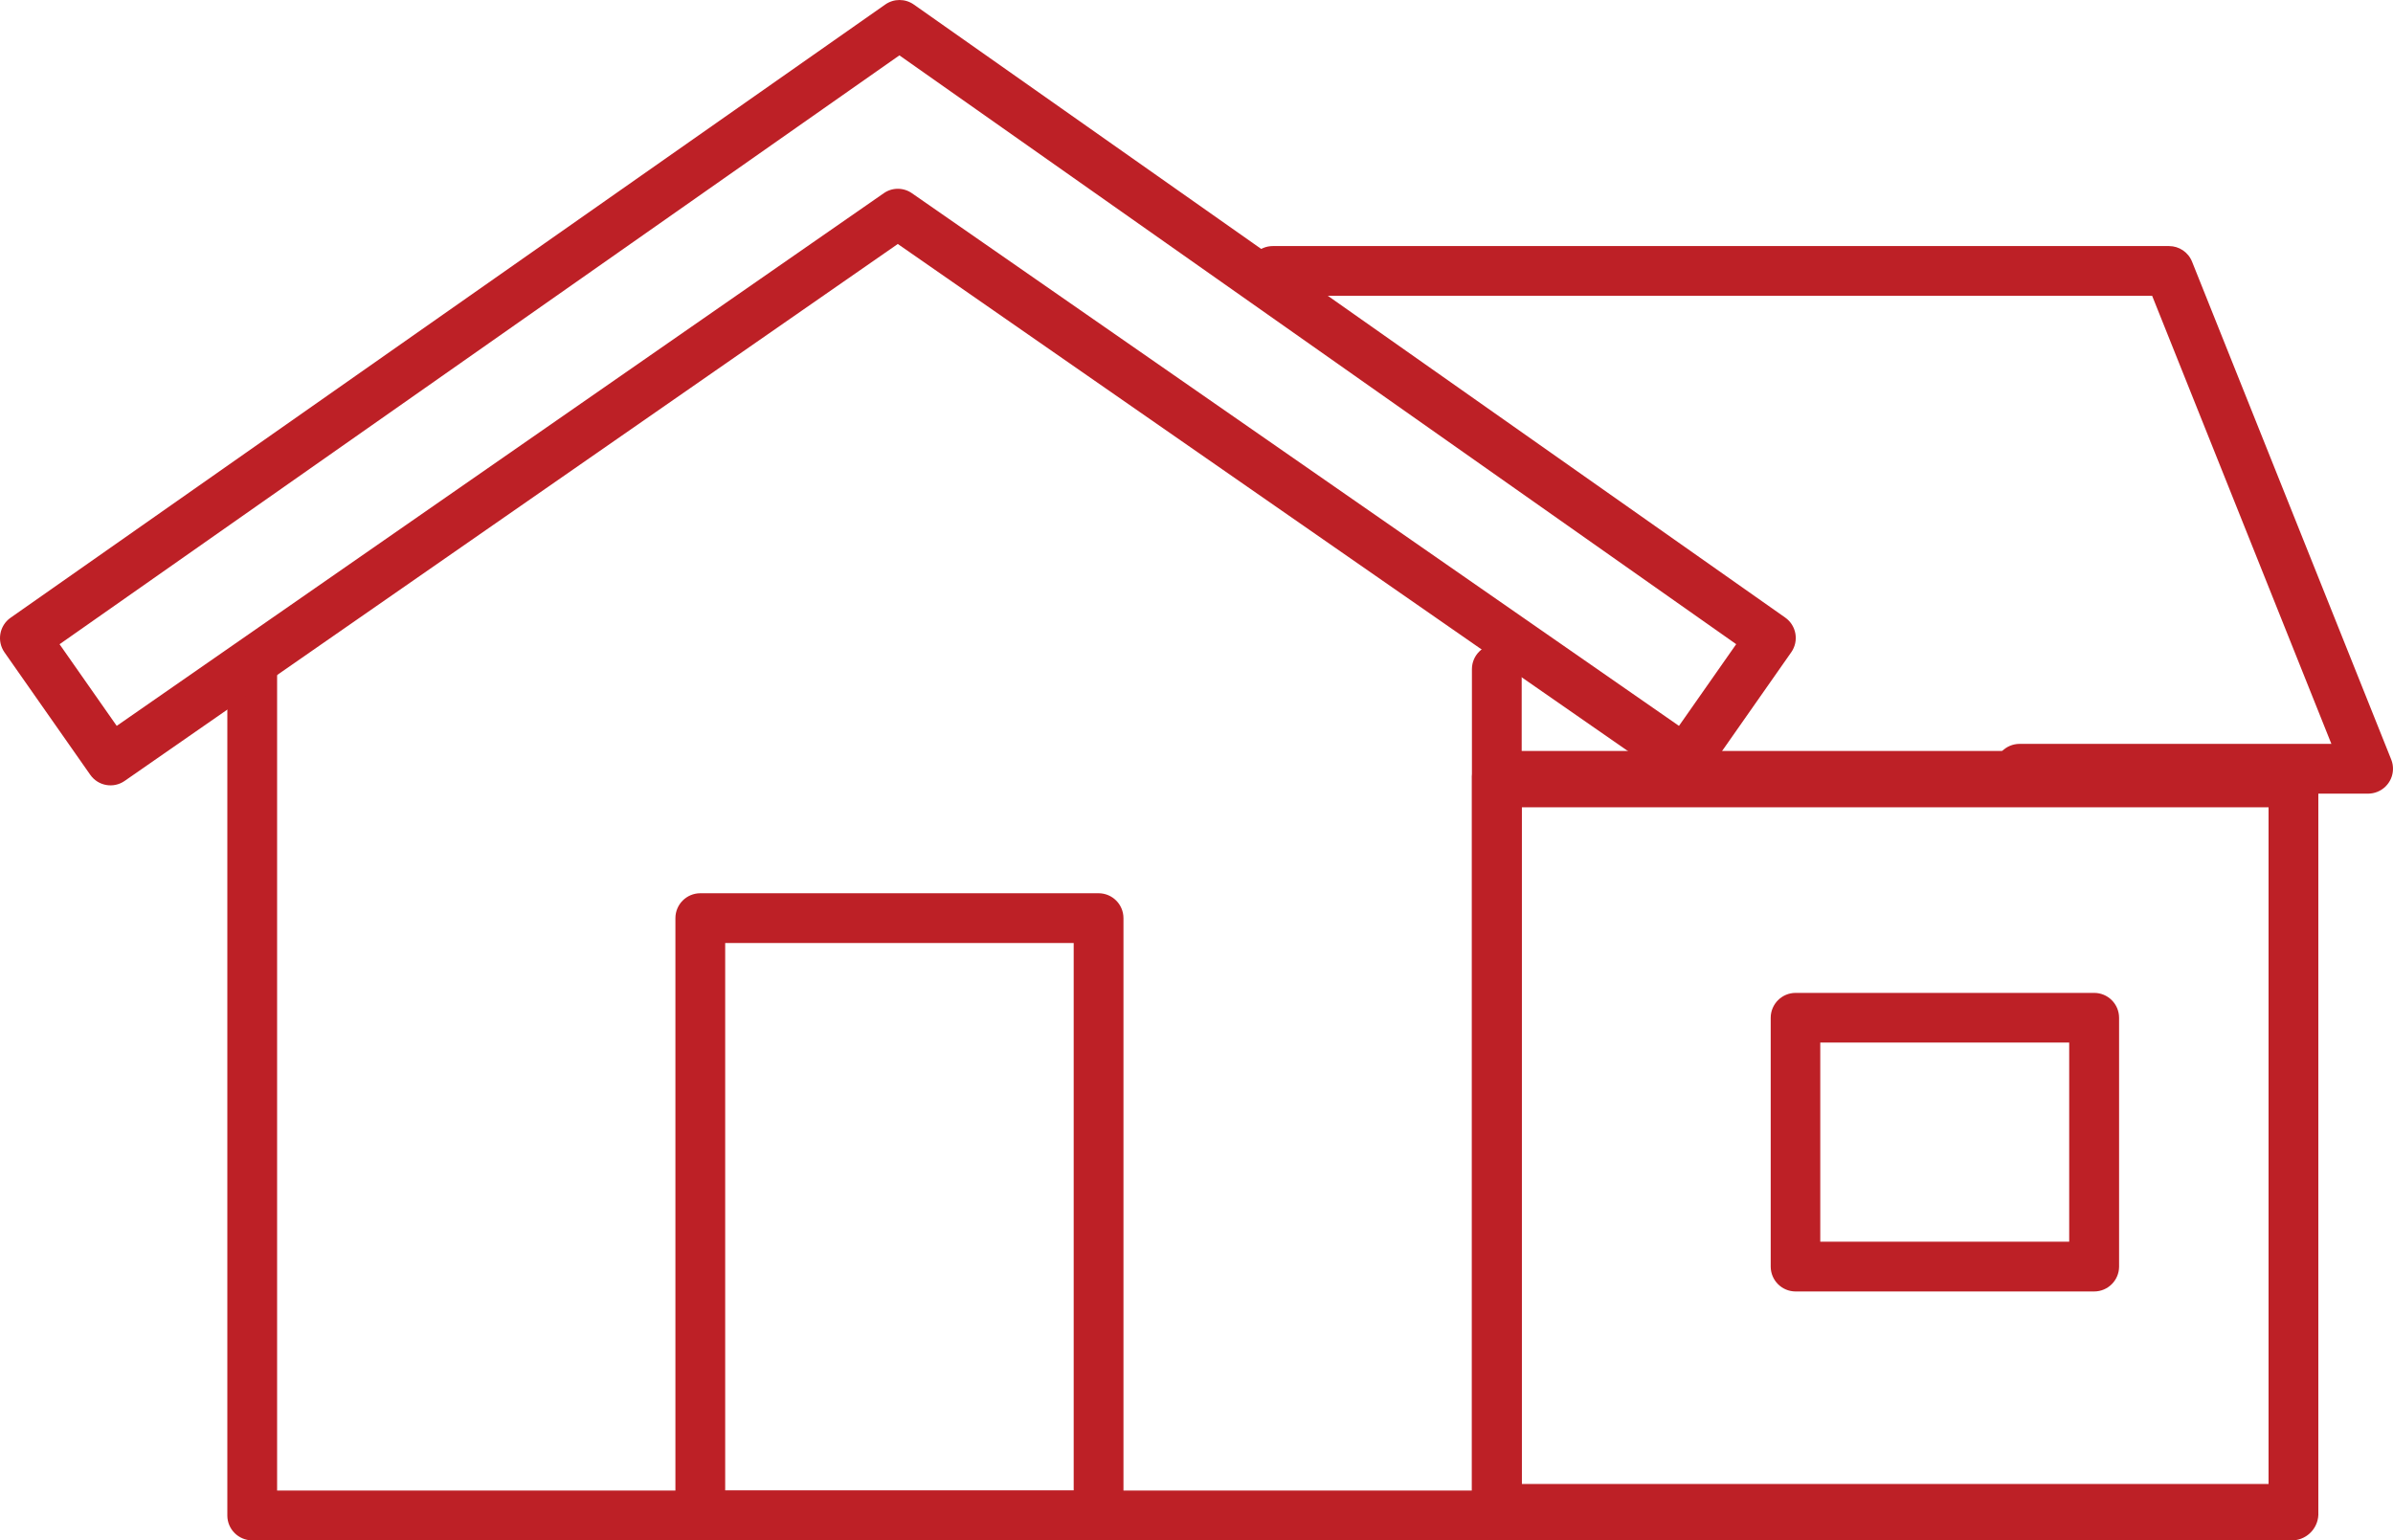
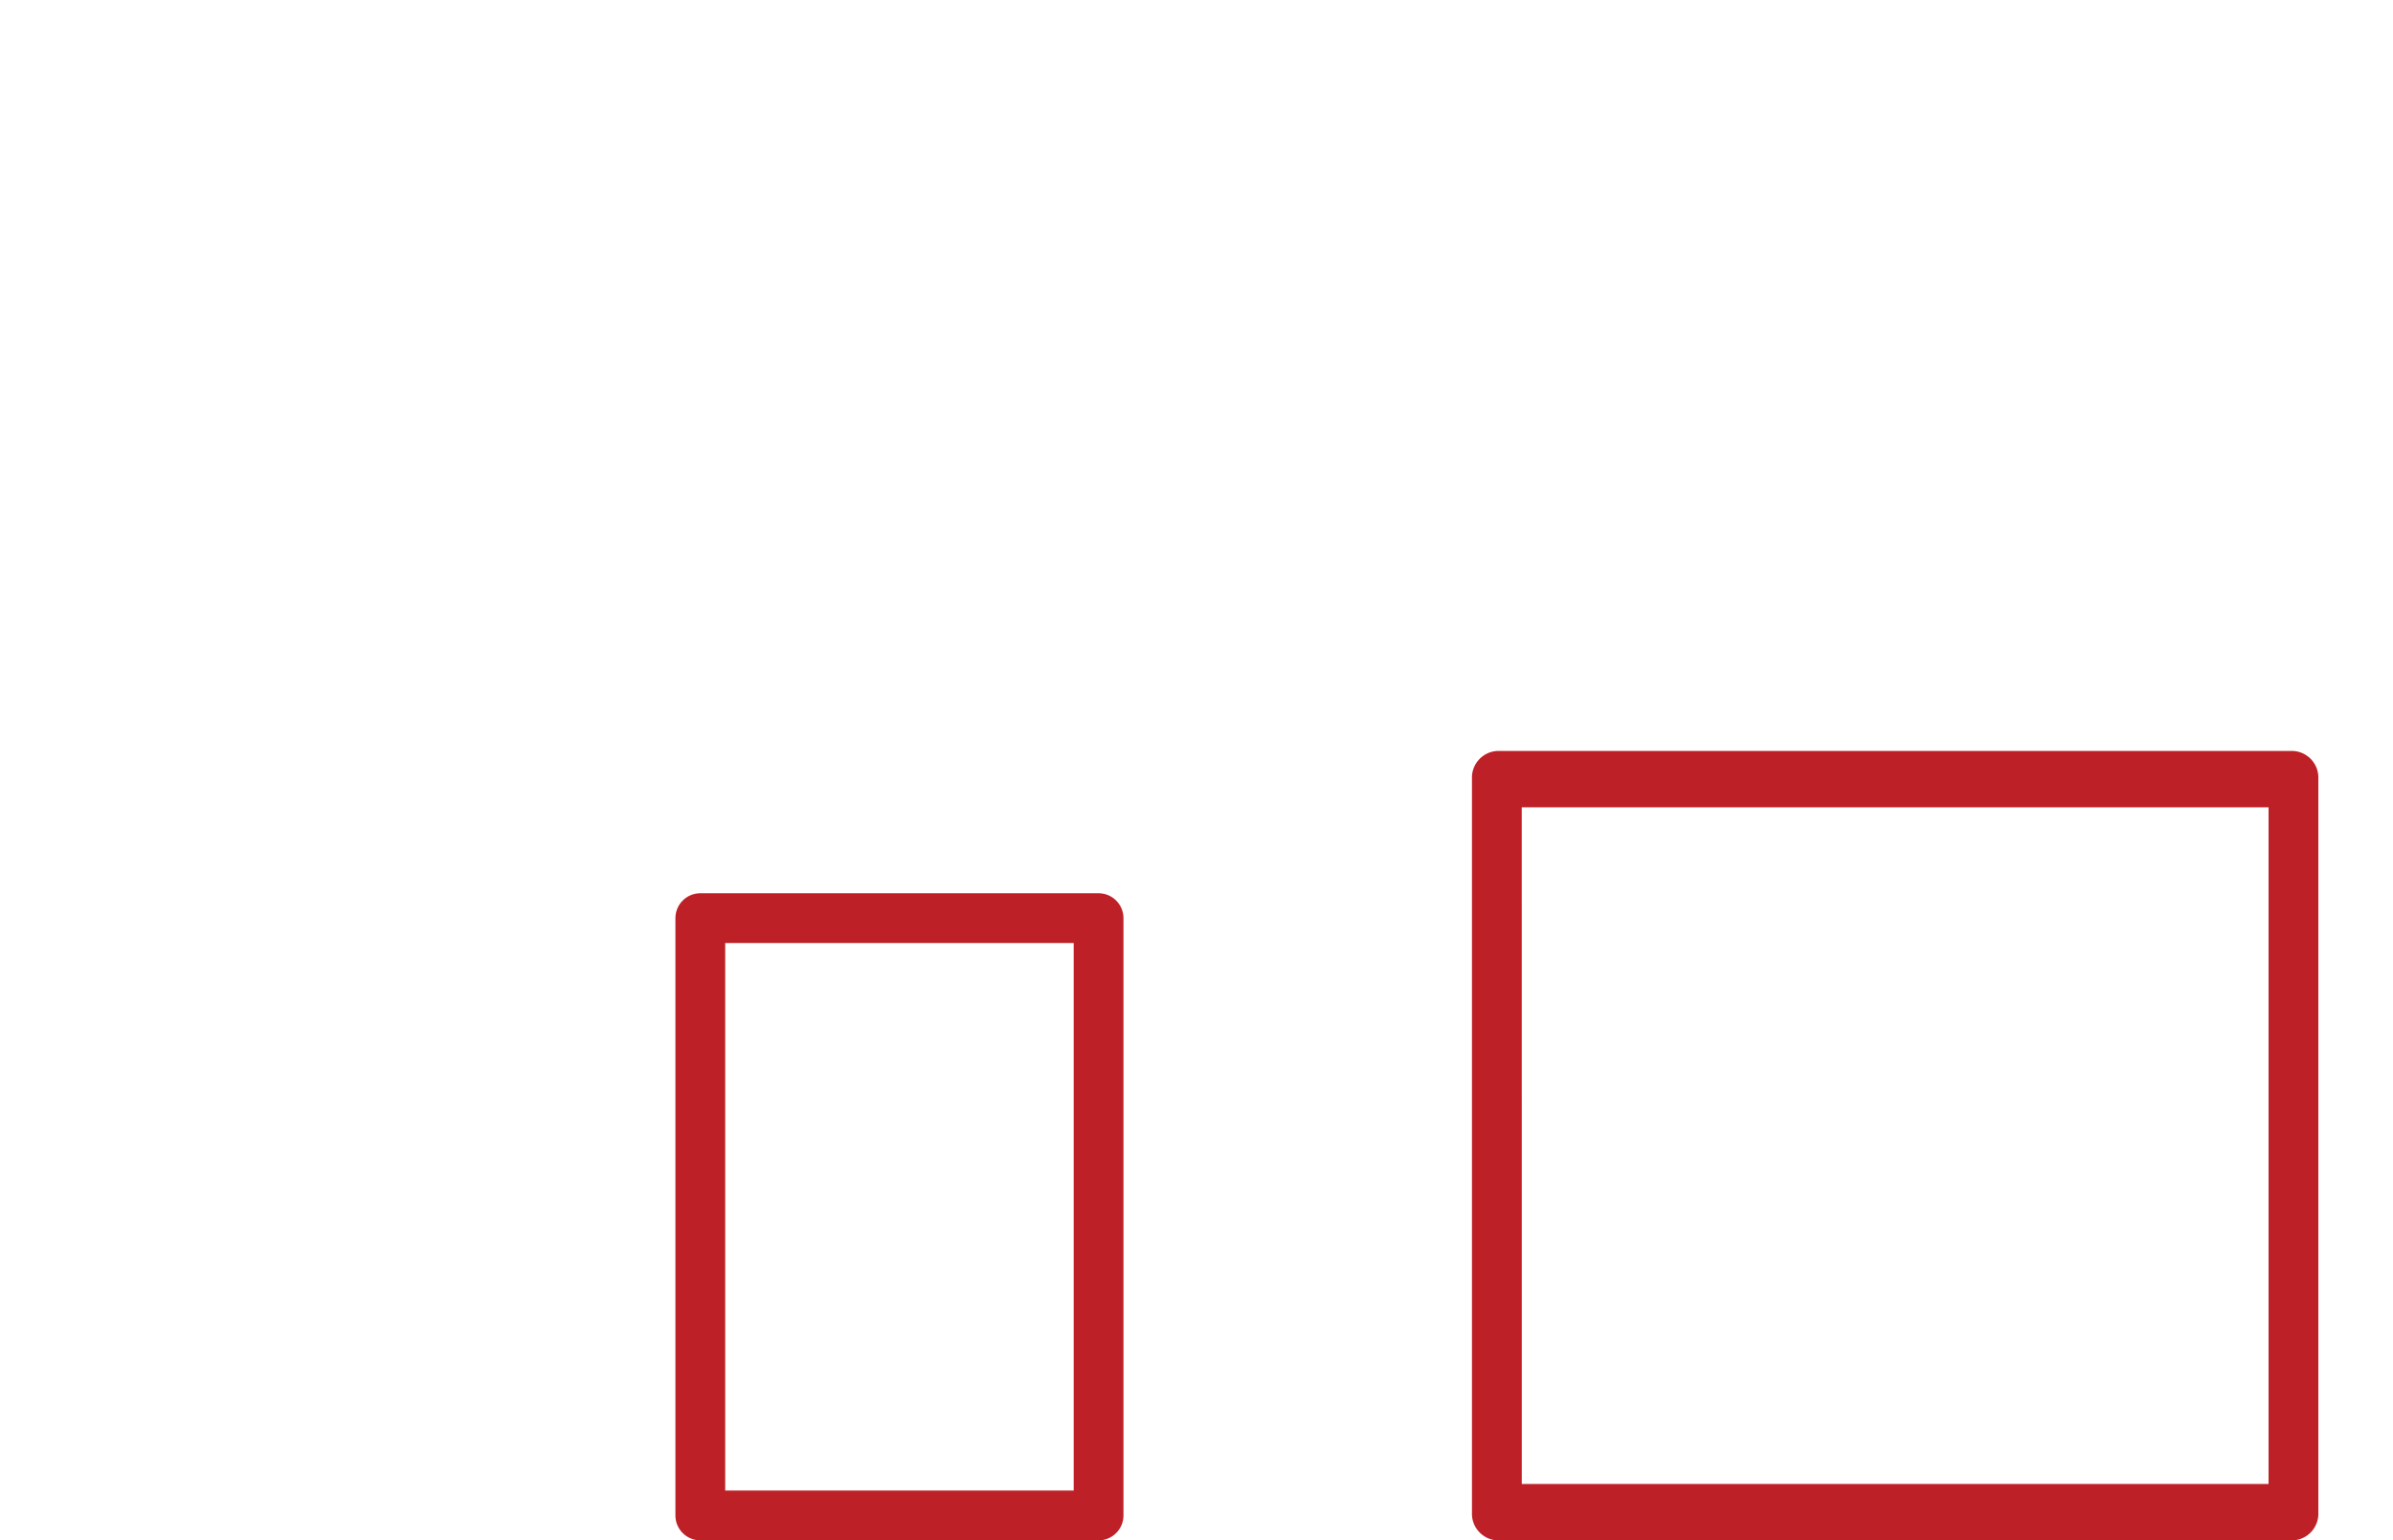
<svg xmlns="http://www.w3.org/2000/svg" version="1.1" id="Layer_1" x="0px" y="0px" width="91.729px" height="59.051px" viewBox="0 0 91.729 59.051" style="enable-background:new 0 0 91.729 59.051;" xml:space="preserve">
  <style type="text/css">
	.st0{fill:#BD2026;}
</style>
  <g id="Group_9" transform="translate(-119.433 -131.058)">
-     <path id="Path_36" class="st0" d="M176.811,190.109h-47.71c-0.525-0.001-0.952-0.426-0.954-0.951v-32.446   c-0.001-0.527,0.425-0.955,0.952-0.956c0.527-0.001,0.955,0.425,0.956,0.952c0,0.001,0,0.002,0,0.003v31.489h45.8v-31.489   c0-0.527,0.427-0.954,0.954-0.954c0.527,0,0.954,0.427,0.954,0.954v32.446C177.761,189.683,177.335,190.107,176.811,190.109z" />
-     <path id="Path_38" class="st0" d="M207.346,190.109h-30.535c-0.561-0.037-0.987-0.52-0.954-1.081v-28.1   c-0.033-0.561,0.393-1.044,0.954-1.081h30.535c0.561,0.037,0.987,0.52,0.954,1.081v28.1   C208.332,189.589,207.906,190.071,207.346,190.109z M177.766,187.947h28.626v-25.94h-28.627L177.766,187.947z" />
-     <path id="Path_39" class="st0" d="M210.209,161.483H196.85c-0.527,0-0.954-0.427-0.954-0.954c0-0.527,0.427-0.954,0.954-0.954   h11.95l-6.87-17.176h-33.706c-0.527,0-0.954-0.427-0.954-0.954c0-0.527,0.427-0.954,0.954-0.954h34.351   c0.39,0,0.741,0.237,0.885,0.6l7.634,19.084c0.195,0.489-0.044,1.044-0.533,1.239C210.449,161.459,210.329,161.482,210.209,161.483   L210.209,161.483z" />
+     <path id="Path_38" class="st0" d="M207.346,190.109h-30.535c-0.561-0.037-0.987-0.52-0.954-1.081v-28.1   c-0.033-0.561,0.393-1.044,0.954-1.081h30.535c0.561,0.037,0.987,0.52,0.954,1.081v28.1   C208.332,189.589,207.906,190.071,207.346,190.109M177.766,187.947h28.626v-25.94h-28.627L177.766,187.947z" />
    <path id="Path_40" class="st0" d="M161.544,190.109h-15.267c-0.527-0.001-0.953-0.427-0.954-0.954v-22.9   c0.001-0.527,0.427-0.953,0.954-0.954h15.267c0.527,0.001,0.953,0.427,0.954,0.954v22.9   C162.497,189.682,162.07,190.108,161.544,190.109z M147.231,188.2h13.359v-20.992h-13.359V188.2z" />
-     <path id="Path_41" class="st0" d="M184.024,161.165c-0.195,0-0.385-0.06-0.544-0.172l-29.632-20.582l-29.634,20.582   c-0.429,0.301-1.02,0.197-1.32-0.232c-0.001-0.002-0.002-0.003-0.004-0.005l-3.284-4.689c-0.302-0.431-0.198-1.025,0.233-1.328   l33.525-23.506c0.33-0.233,0.77-0.233,1.1,0l33.4,23.5c0.43,0.303,0.534,0.897,0.233,1.328l-3.284,4.689   C184.634,161.01,184.339,161.165,184.024,161.165z M153.848,138.295c0.195,0,0.385,0.06,0.544,0.172l29.4,20.418l2.193-3.132   l-32.076-22.573l-32.193,22.575l2.191,3.13l29.4-20.418C153.465,138.355,153.654,138.295,153.848,138.295L153.848,138.295z" />
-     <path id="Path_42" class="st0" d="M199.708,180.567h-11.45c-0.524-0.003-0.947-0.426-0.95-0.95v-9.542   c0.001-0.527,0.427-0.953,0.954-0.954h11.446c0.527,0.001,0.953,0.427,0.954,0.954v9.542   C200.659,180.142,200.233,180.566,199.708,180.567z M189.208,178.659h9.542v-7.634h-9.542V178.659z" />
  </g>
</svg>